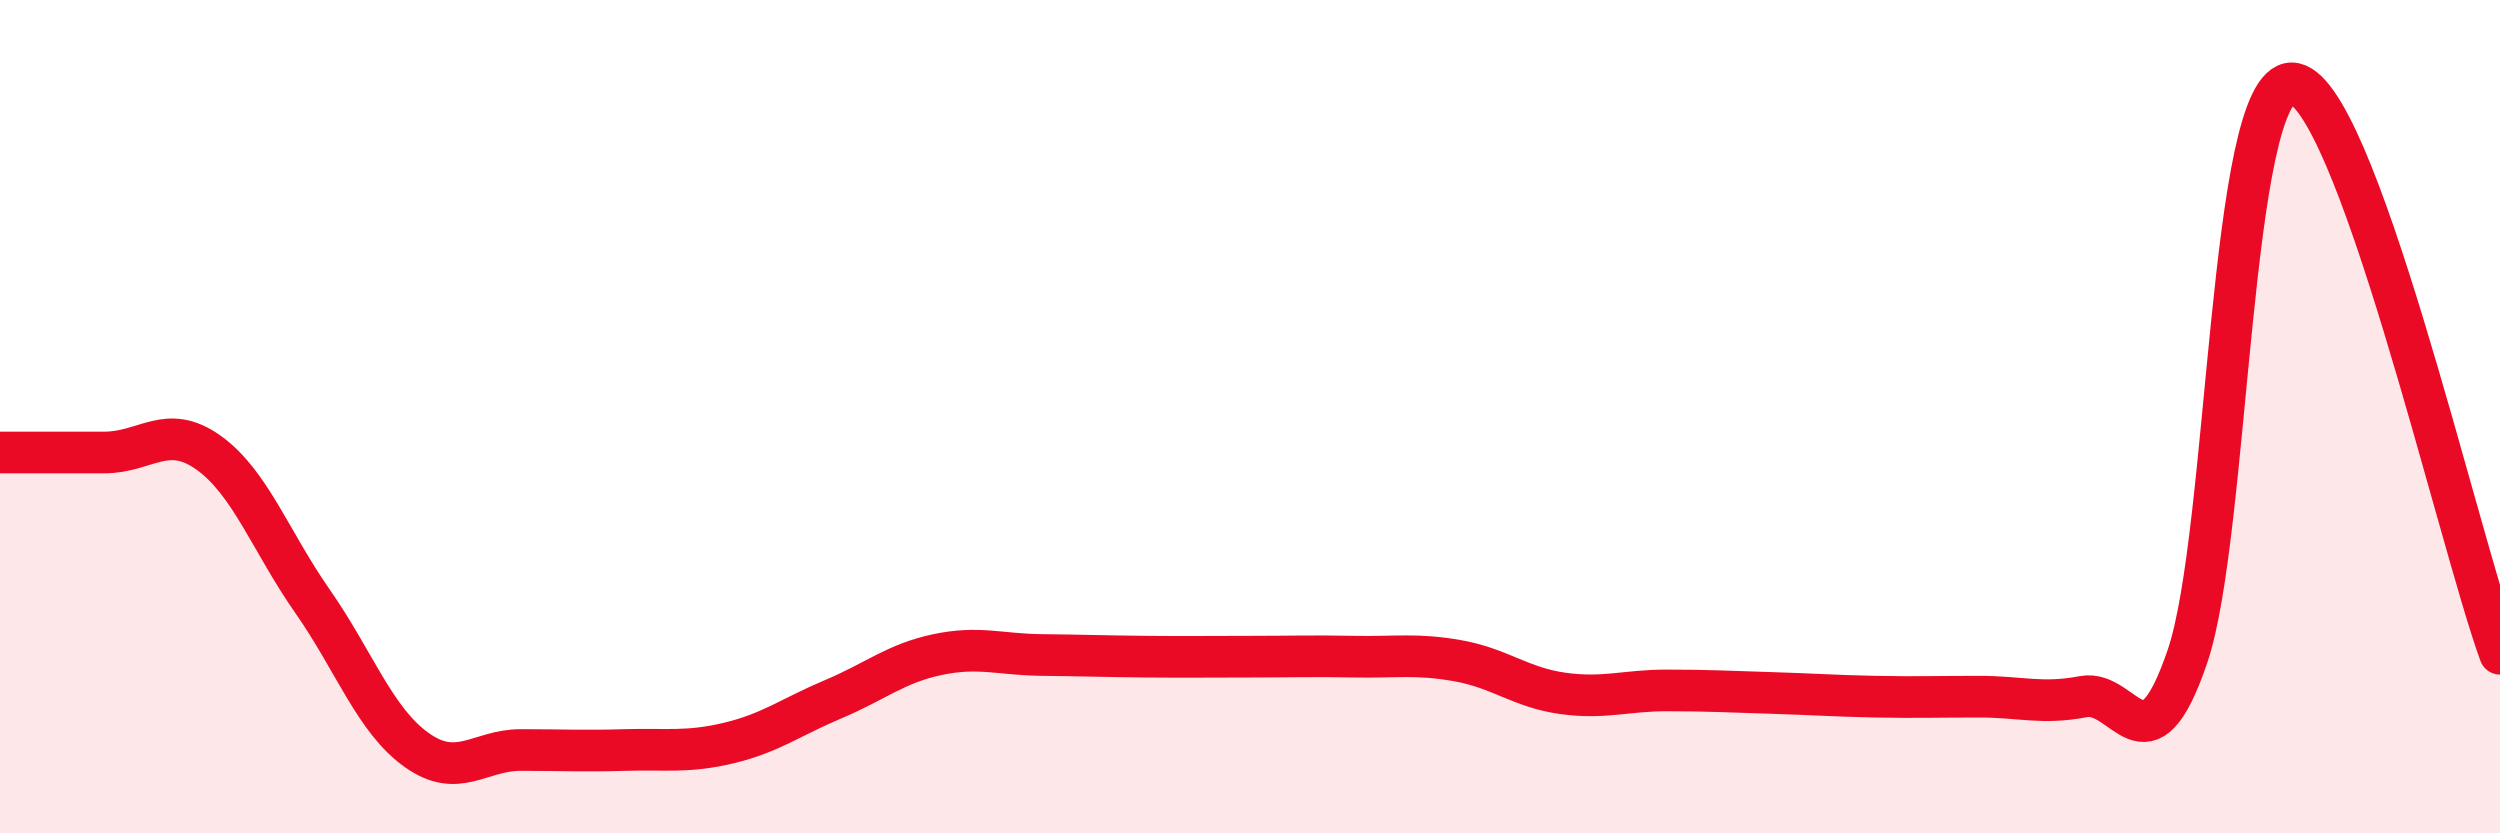
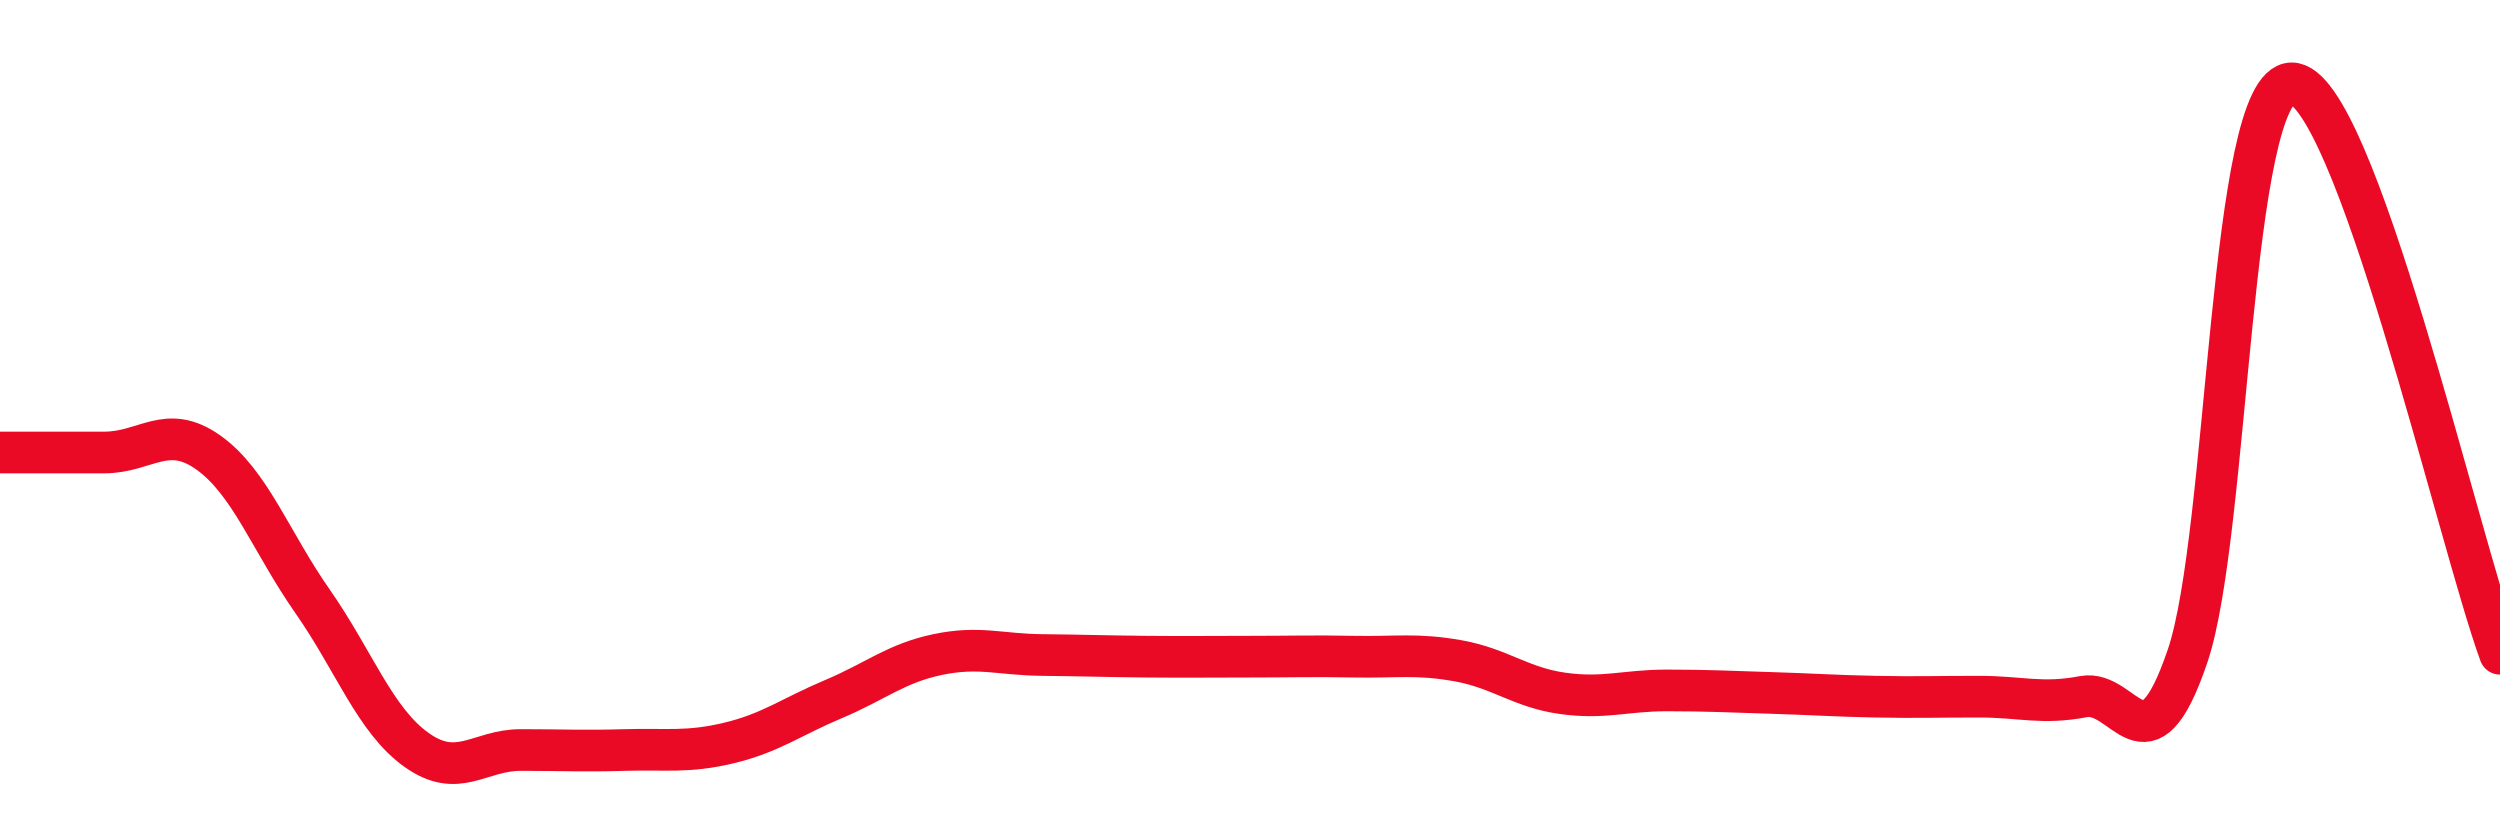
<svg xmlns="http://www.w3.org/2000/svg" width="60" height="20" viewBox="0 0 60 20">
-   <path d="M 0,10.86 C 0.5,10.86 1.5,10.86 2.5,10.86 C 3.5,10.86 4,10.15 5,10.86 C 6,11.57 6.5,13 7.5,14.43 C 8.5,15.86 9,17.29 10,18 C 11,18.71 11.5,18 12.5,18 C 13.5,18 14,18.03 15,18 C 16,17.97 16.5,18.07 17.5,17.83 C 18.5,17.59 19,17.2 20,16.78 C 21,16.36 21.5,15.92 22.5,15.71 C 23.5,15.5 24,15.71 25,15.72 C 26,15.73 26.5,15.75 27.5,15.76 C 28.5,15.77 29,15.76 30,15.76 C 31,15.76 31.5,15.74 32.5,15.76 C 33.5,15.78 34,15.68 35,15.86 C 36,16.04 36.5,16.5 37.5,16.64 C 38.5,16.78 39,16.57 40,16.57 C 41,16.57 41.5,16.6 42.5,16.63 C 43.5,16.66 44,16.7 45,16.72 C 46,16.74 46.5,16.72 47.5,16.72 C 48.5,16.72 49,16.91 50,16.72 C 51,16.53 51.5,18.69 52.5,15.75 C 53.5,12.81 53.5,2.01 55,2 C 56.5,1.99 59,12.95 60,15.69L60 20L0 20Z" fill="#EB0A25" opacity="0.1" stroke-linecap="round" stroke-linejoin="round" />
  <path d="M 0,10.86 C 0.5,10.86 1.5,10.86 2.5,10.86 C 3.5,10.86 4,10.15 5,10.86 C 6,11.57 6.5,13 7.5,14.43 C 8.5,15.86 9,17.29 10,18 C 11,18.71 11.5,18 12.5,18 C 13.5,18 14,18.03 15,18 C 16,17.97 16.5,18.07 17.5,17.83 C 18.5,17.59 19,17.2 20,16.78 C 21,16.36 21.5,15.92 22.5,15.71 C 23.5,15.5 24,15.71 25,15.72 C 26,15.73 26.5,15.75 27.5,15.76 C 28.5,15.77 29,15.76 30,15.76 C 31,15.76 31.5,15.74 32.5,15.76 C 33.5,15.78 34,15.68 35,15.86 C 36,16.04 36.5,16.5 37.5,16.64 C 38.5,16.78 39,16.57 40,16.57 C 41,16.57 41.5,16.6 42.5,16.63 C 43.5,16.66 44,16.7 45,16.72 C 46,16.74 46.5,16.72 47.5,16.72 C 48.5,16.72 49,16.91 50,16.72 C 51,16.53 51.5,18.69 52.5,15.75 C 53.5,12.81 53.5,2.01 55,2 C 56.5,1.99 59,12.95 60,15.69" stroke="#EB0A25" stroke-width="1" fill="none" stroke-linecap="round" stroke-linejoin="round" />
</svg>